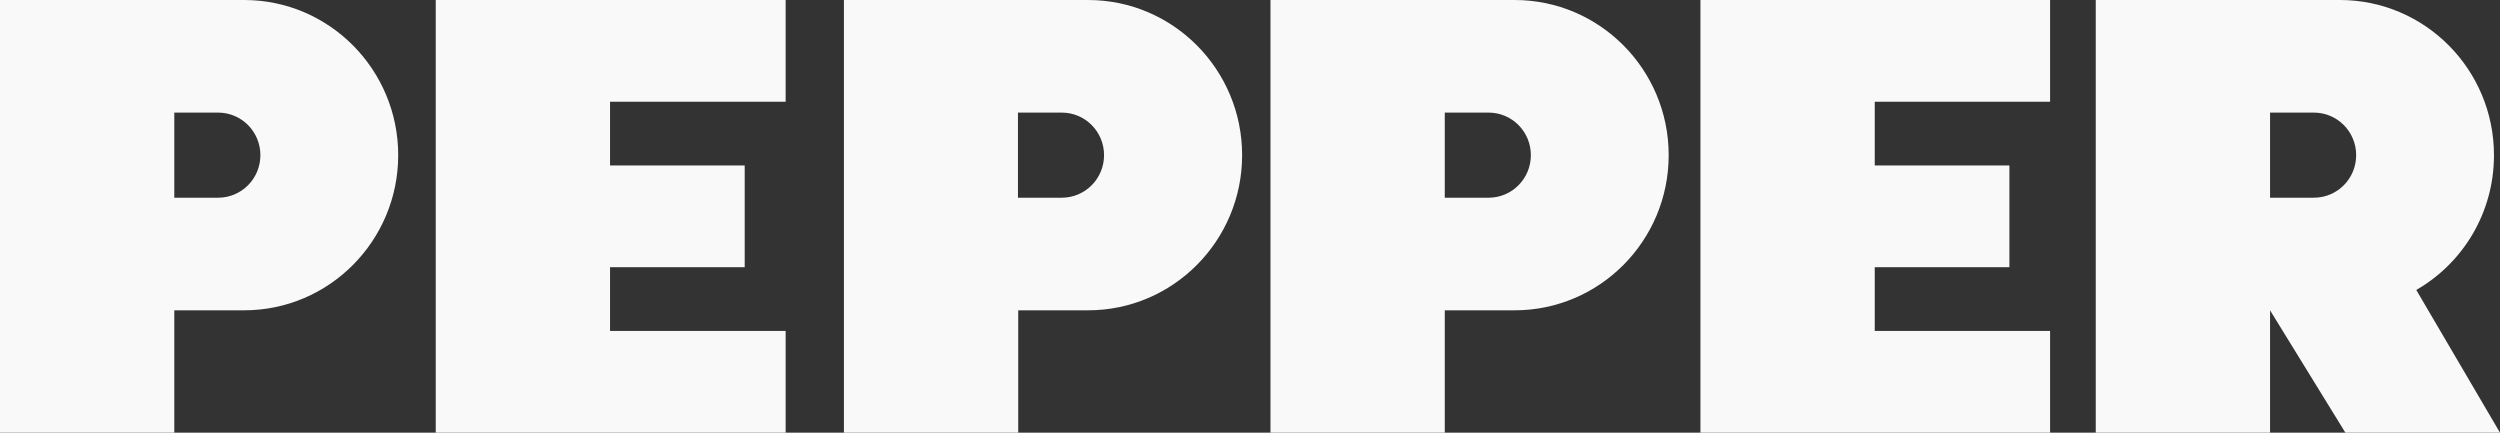
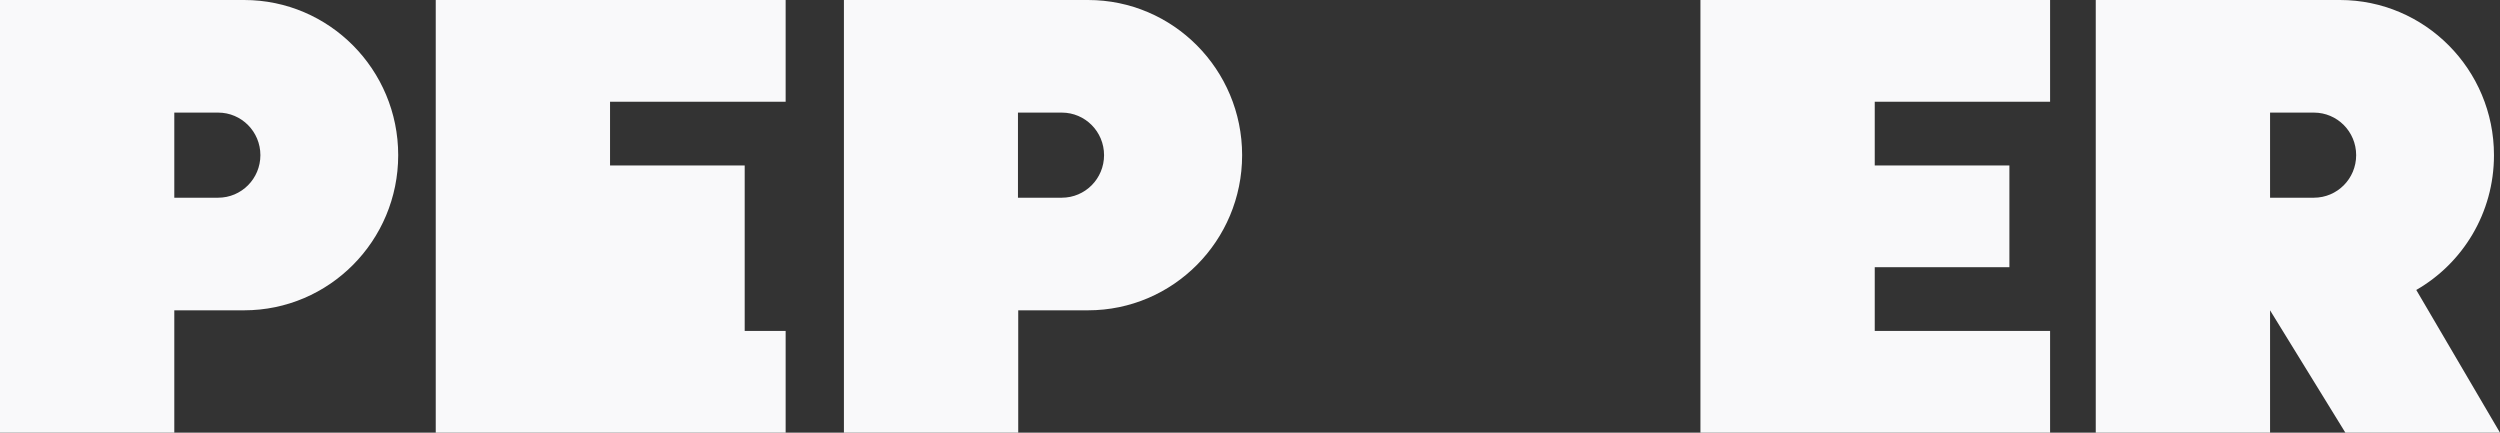
<svg xmlns="http://www.w3.org/2000/svg" width="260" height="45" viewBox="0 0 260 45" fill="none">
  <rect x="0" y="0" width="260" height="45" fill="#333333" stroke="none" />
  <g clip-path="url(#clip0_585_572)">
-     <path d="M63.444 0H45.317V45H63.444H81.707V34.417H63.444V27.792H77.448V17.208H63.444V10.583H81.707V0H63.444Z" fill="#F9F9FA" />
+     <path d="M63.444 0H45.317V45H63.444H81.707V34.417H63.444H77.448V17.208H63.444V10.583H81.707V0H63.444Z" fill="#F9F9FA" />
    <path d="M194.973 0H176.846V45H194.973H213.209V34.417H194.973V27.792H208.977V17.208H194.973V10.583H213.209V0H194.973Z" fill="#F9F9FA" />
    <path d="M113.157 0H87.768V45H105.895V32.273H113.157C122.002 32.273 129.181 25.043 129.181 16.136C129.181 7.23 122.002 0 113.157 0ZM110.427 20.562H105.868V11.71H110.427C112.856 11.71 114.822 13.69 114.822 16.136C114.822 18.583 112.856 20.562 110.427 20.562Z" fill="#F9F9FA" />
    <path d="M25.389 0H0V45H18.127V32.273H25.389C34.233 32.273 41.413 25.043 41.413 16.136C41.413 7.23 34.233 0 25.389 0ZM22.686 20.562H18.127V11.71H22.686C25.116 11.71 27.081 13.69 27.081 16.136C27.081 18.583 25.116 20.562 22.686 20.562Z" fill="#F9F9FA" />
-     <path d="M157.518 0H132.129V45H150.256V32.273H157.518C166.363 32.273 173.543 25.043 173.543 16.136C173.543 7.23 166.363 0 157.518 0ZM154.815 20.562H150.256V11.71H154.815C157.245 11.71 159.21 13.69 159.21 16.136C159.21 18.583 157.245 20.562 154.815 20.562Z" fill="#F9F9FA" />
    <path d="M251.292 30.156C256.124 27.379 259.373 22.156 259.373 16.136C259.373 7.23 252.193 0 243.348 0H217.959V45H236.086V32.273L243.921 45H260.001L251.292 30.156ZM240.645 20.562H236.086V11.71H240.645C243.075 11.71 245.041 13.69 245.041 16.136C245.041 18.583 243.075 20.562 240.645 20.562Z" fill="#F9F9FA" />
  </g>
  <defs>
    <clipPath id="clip0_585_572">
      <rect width="260" height="45" fill="white" />
    </clipPath>
  </defs>
</svg>